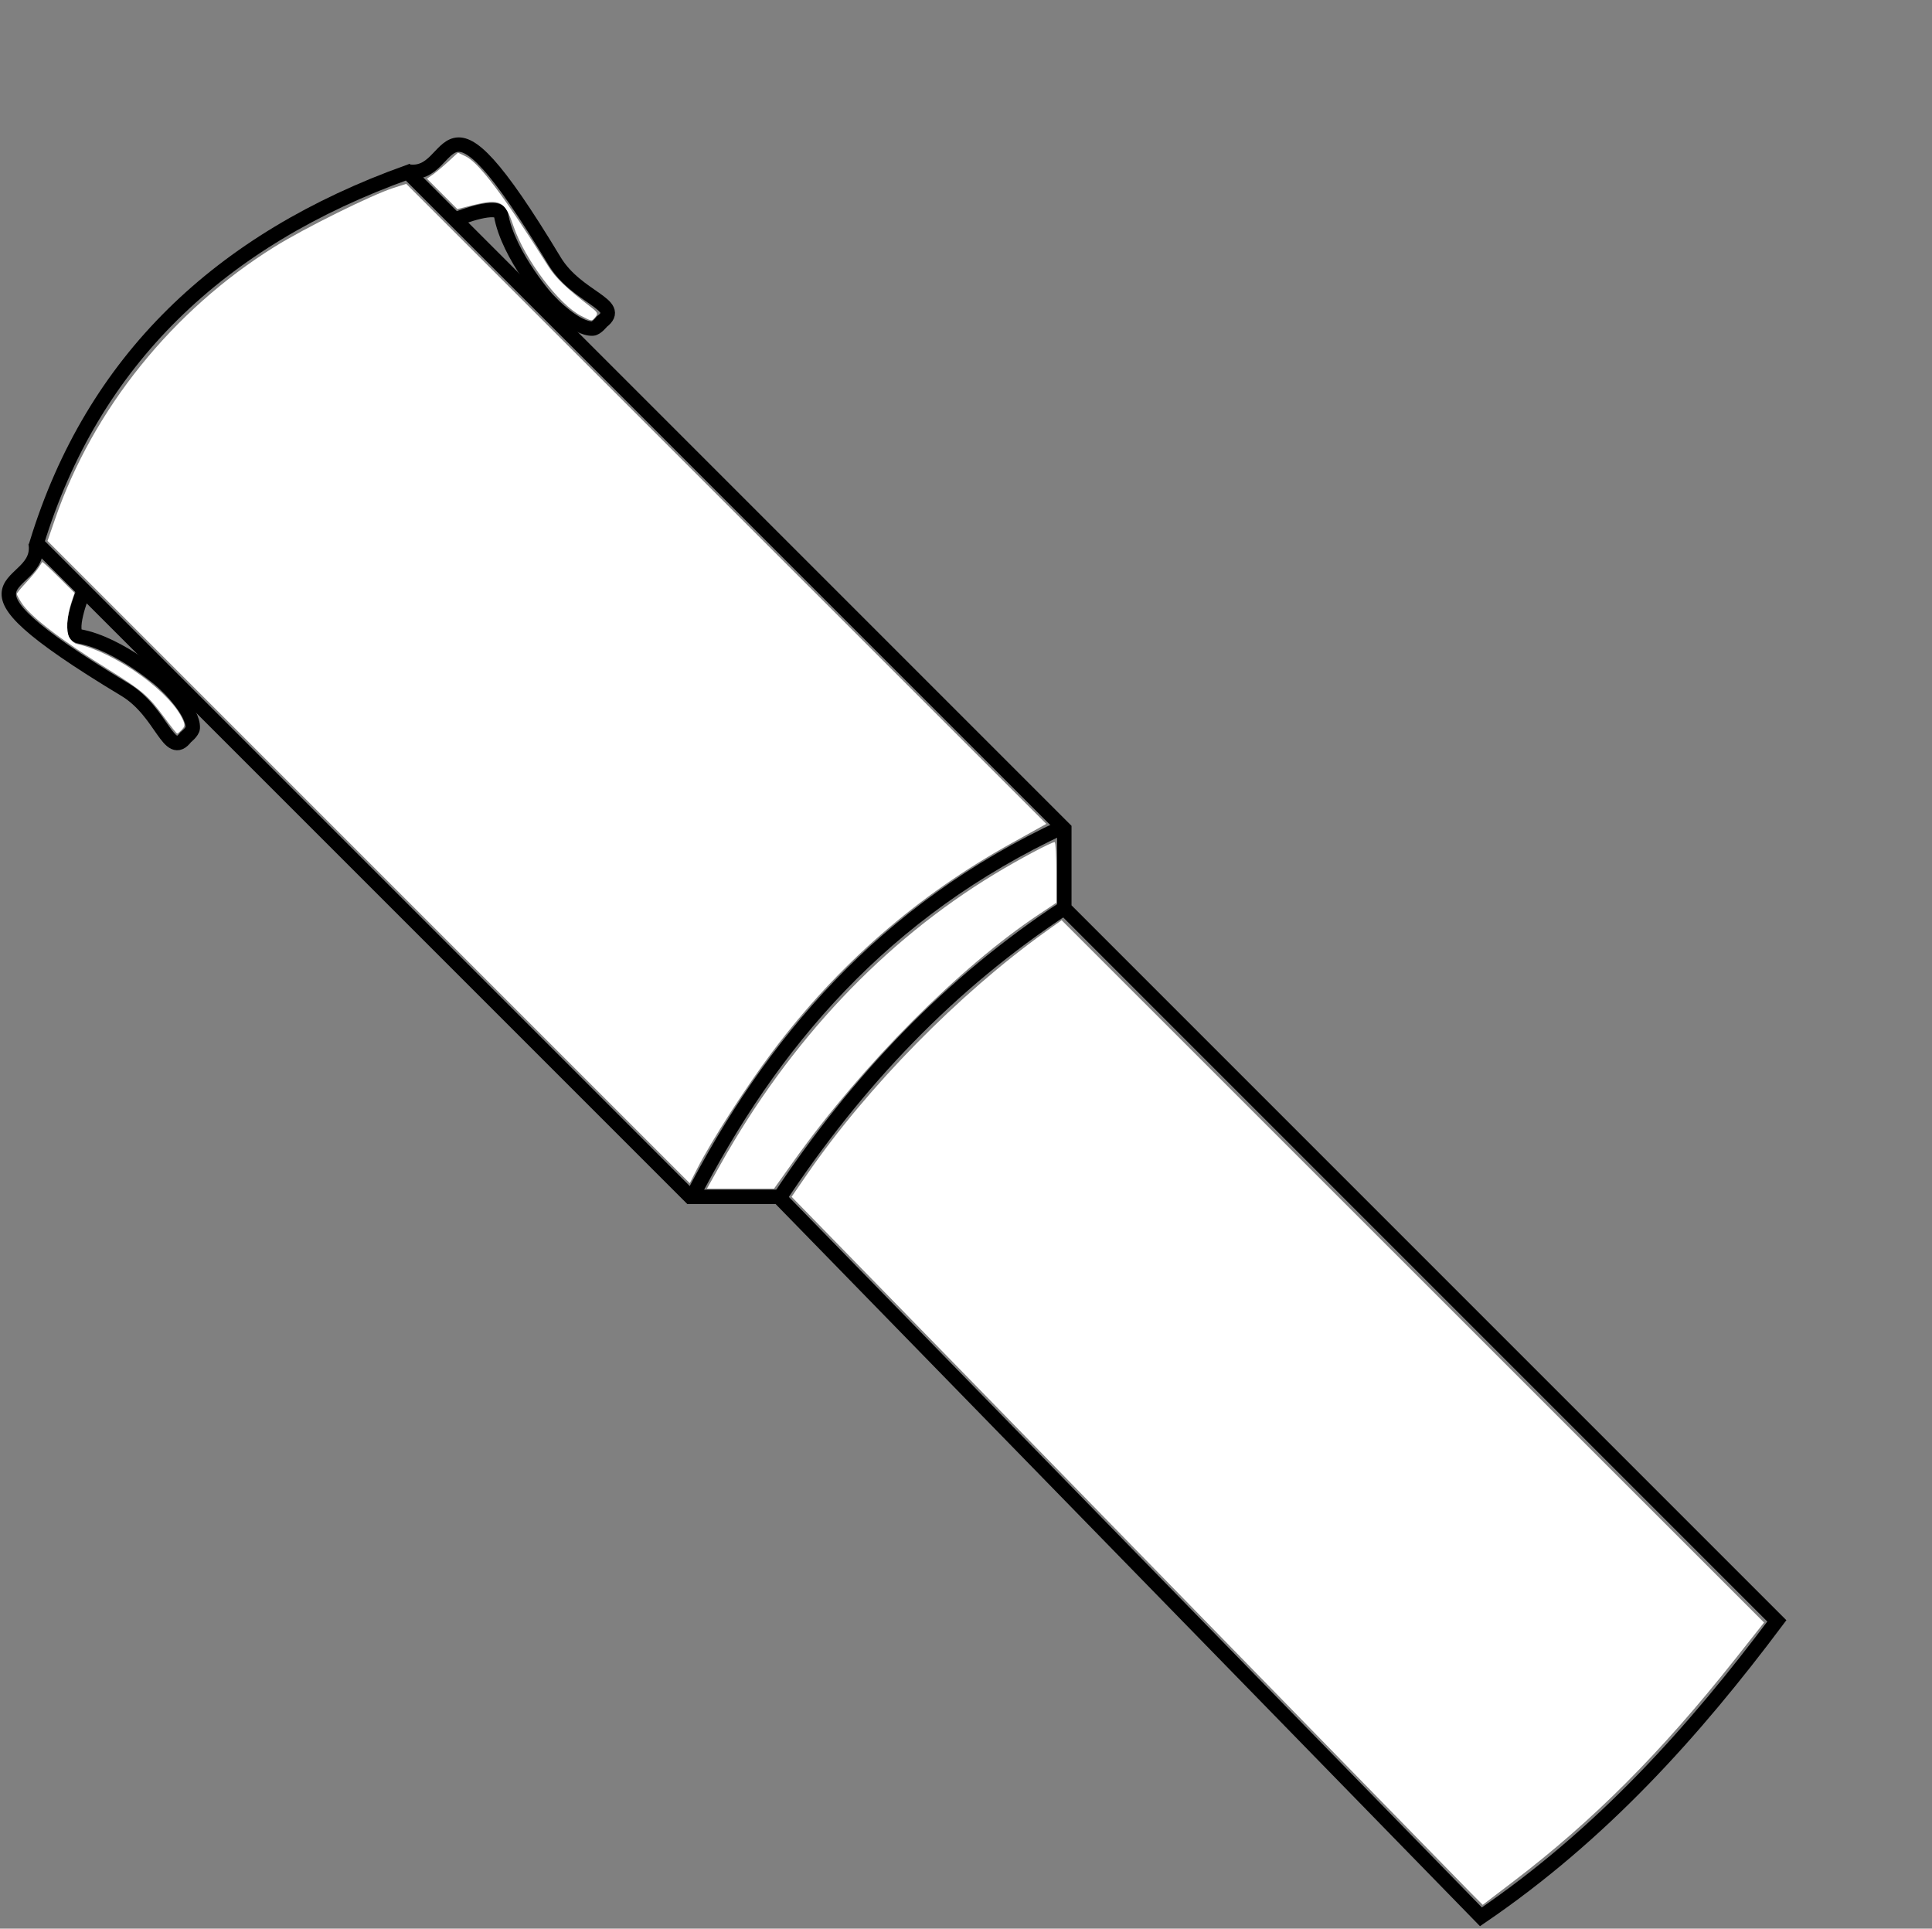
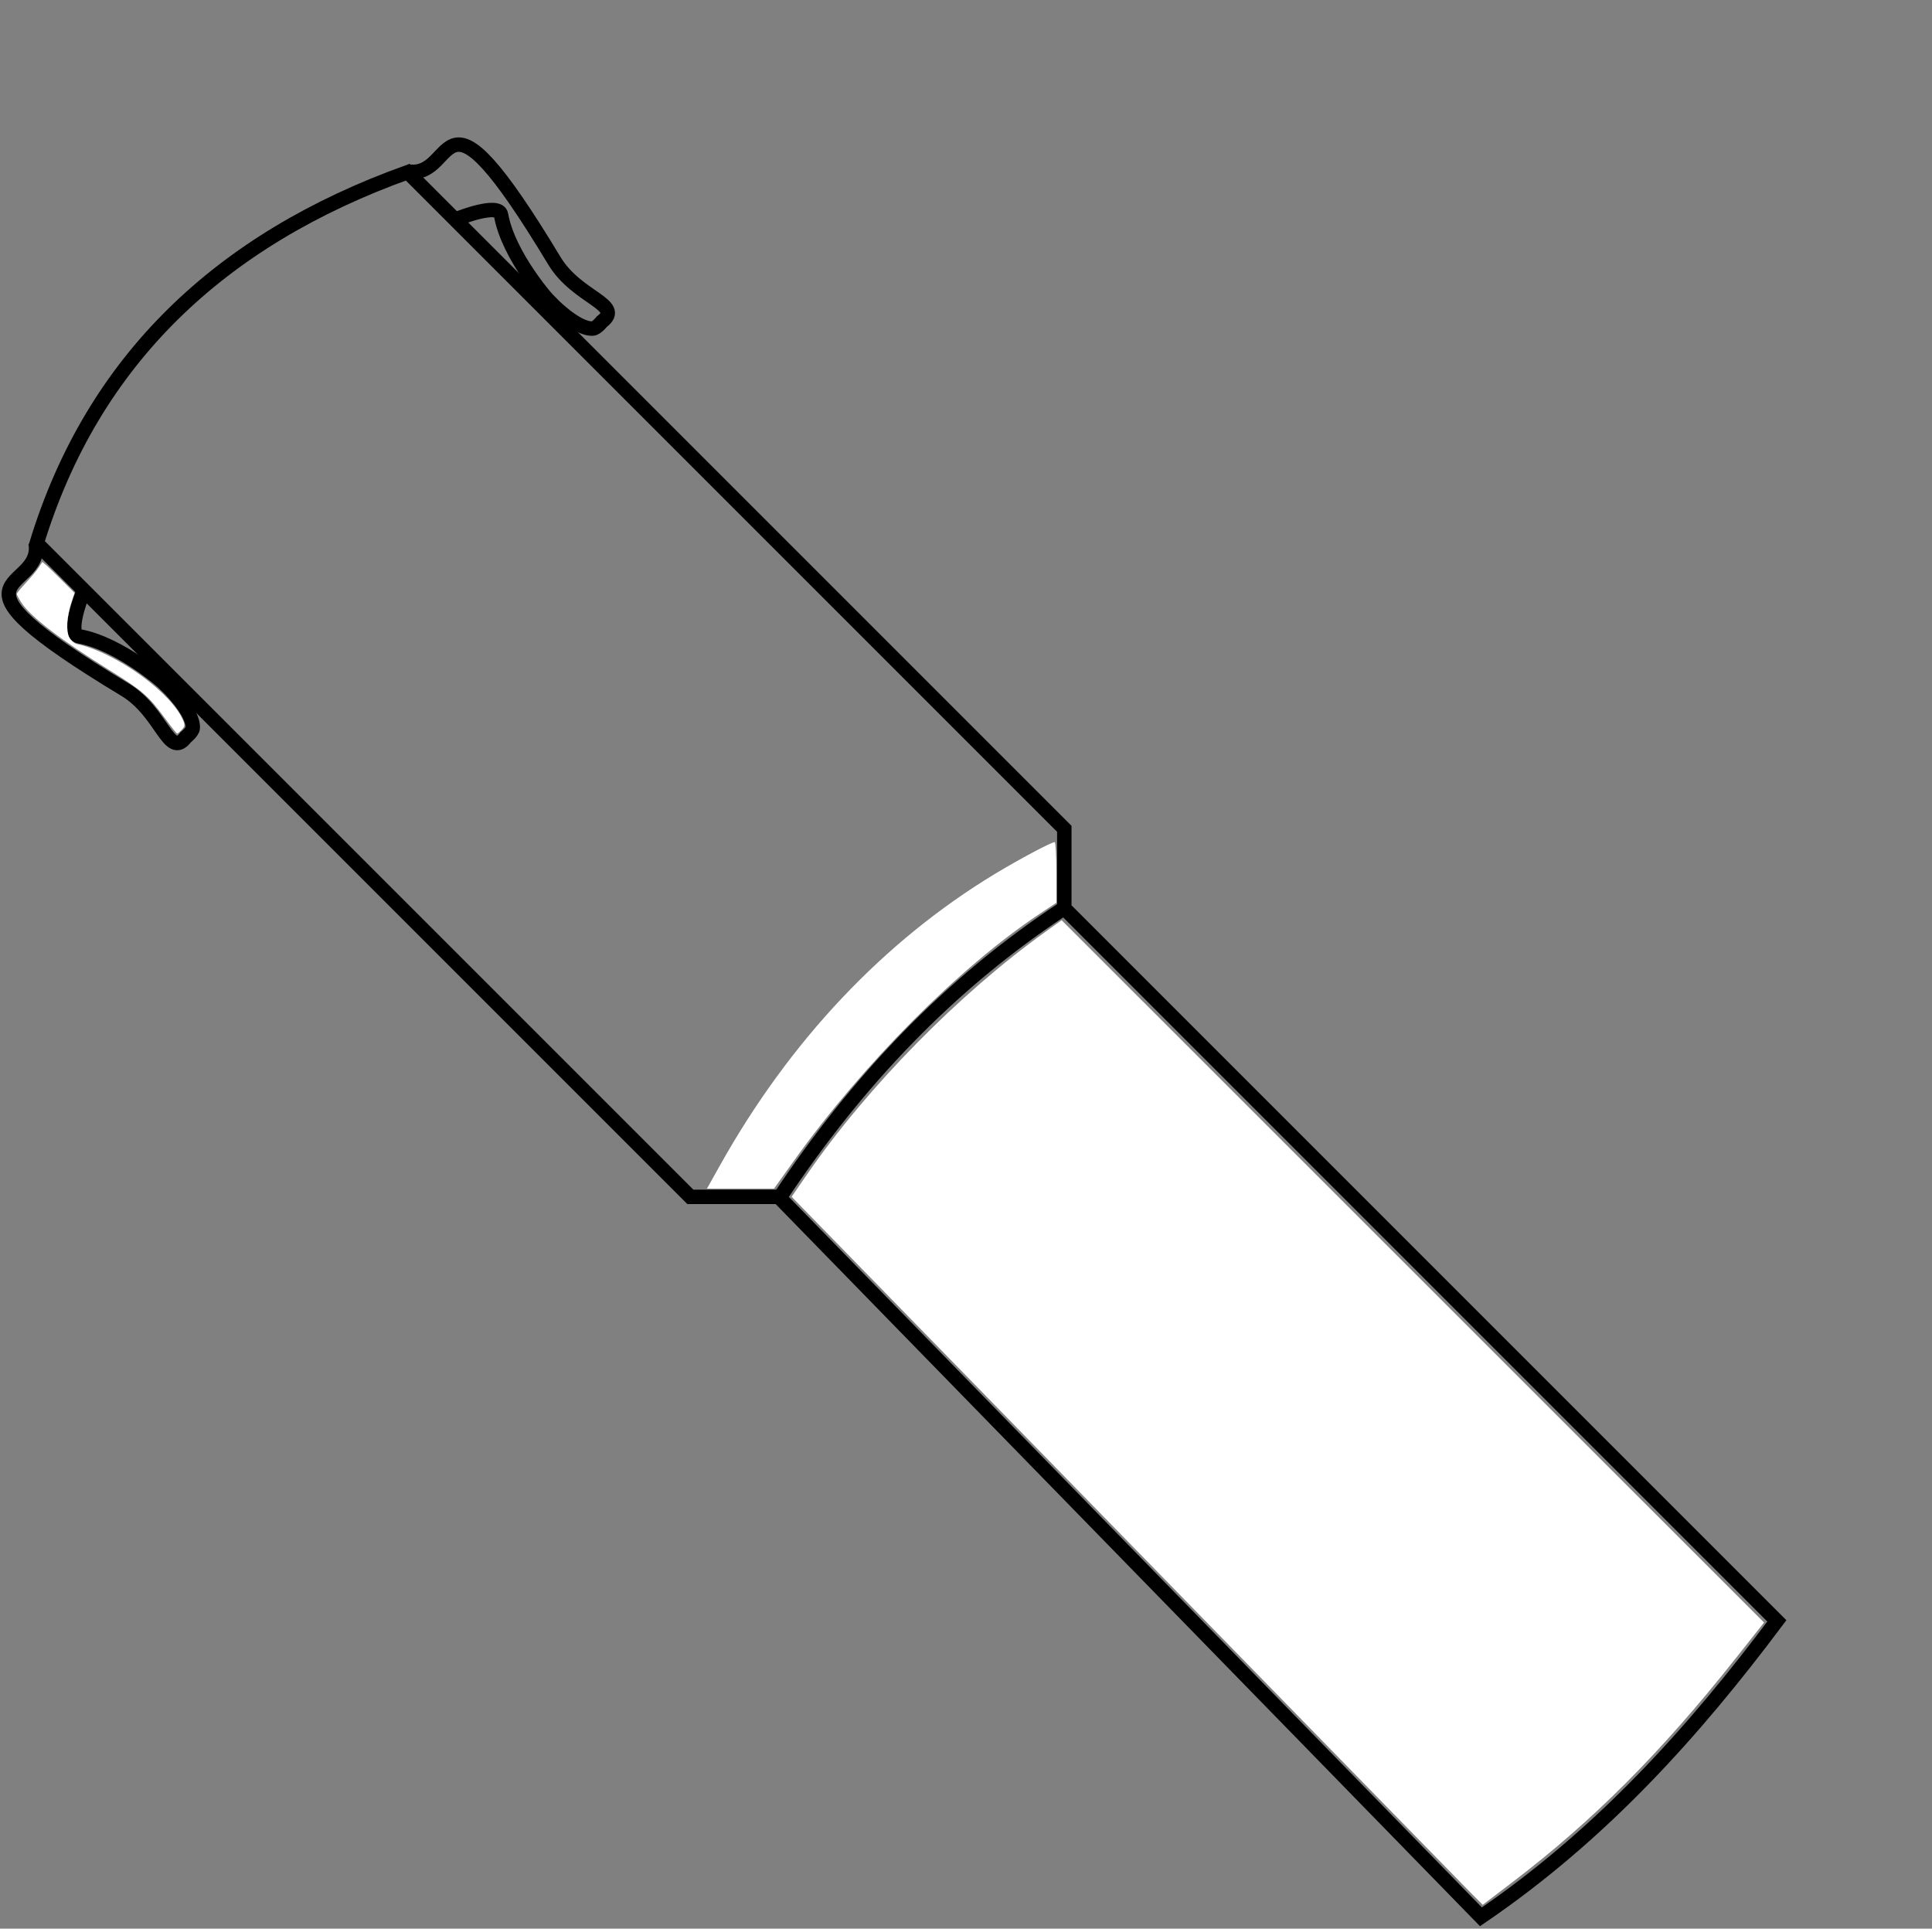
<svg xmlns="http://www.w3.org/2000/svg" xmlns:ns1="http://sodipodi.sourceforge.net/DTD/sodipodi-0.dtd" xmlns:ns2="http://www.inkscape.org/namespaces/inkscape" version="1.1" x="0px" y="0px" width="380.241" height="379.56" viewBox="0 0 380.241 379.56" enable-background="new 0 0 724.112 220.594" xml:space="preserve" id="svg47" ns1:docname="weapon_css.svg" ns2:version="1.2.2 (732a01da63, 2022-12-09)">
  <rect x="0" y="0" width="380.241" height="379.56" fill="#808080" stroke="none" />
  <defs id="defs51" />
  <ns1:namedview pagecolor="#ffffff" bordercolor="#666666" borderopacity="1" objecttolerance="10" gridtolerance="10" guidetolerance="10" ns2:pageopacity="0" ns2:pageshadow="2" ns2:window-width="1920" ns2:window-height="1009" id="namedview49" showgrid="false" ns2:zoom="2.2186438" ns2:cx="114.93508" ns2:cy="196.06572" ns2:window-x="-8" ns2:window-y="-8" ns2:window-maximized="1" ns2:current-layer="svg47" ns2:document-rotation="0" ns2:pagecheckerboard="true" fit-margin-top="0" fit-margin-left="0" fit-margin-right="0" fit-margin-bottom="0" ns2:showpageshadow="2" ns2:deskcolor="#d1d1d1" />
  <g id="g11959" transform="matrix(-0.947,0,0,0.947,351.562,27.091)">
    <g id="g1193" transform="matrix(0.48,-0.48,0.48,0.48,161.367,377.083)" style="stroke-width:4.42;stroke-dasharray:none">
      <path style="fill:none;stroke:#000000;stroke-width:4.42;stroke-dasharray:none;stroke-opacity:1" d="m 213.218,-113.78 c 8.367,-41.432 9.578,-82.865 0.956,-124.297" id="path1132" ns1:nodetypes="cc" />
-       <path style="fill:none;stroke:#000000;stroke-width:4.42;stroke-dasharray:none;stroke-opacity:1" d="m 232.022,-255.288 c 20.821,57.068 16.467,110.132 0,161.268" id="path1134" ns1:nodetypes="cc" />
      <g id="g1185" style="stroke-width:4.42;stroke-dasharray:none">
        <path style="fill:none;stroke:#000000;stroke-width:4.42;stroke-dasharray:none;stroke-opacity:1" d="m -94.339,-109.637 c -8.358,-44.1 -5.981,-86.411 0,-128.122 H 214.174 l 17.21,-17.21 h 284.29 c 26.035,55.197 27.5,108.833 0,160.63 h -283.016 l -19.123,-19.123 z" id="path417" ns1:nodetypes="ccccccccc" />
        <path style="fill:none;stroke:#000000;stroke-width:4.42;stroke-dasharray:none;stroke-opacity:1" d="m 515.994,-94.179 c -13.01,9.277 17.653,29.489 -51.153,12.43 -12.948,-3.21 -24.593,5.692 -23.425,-2.868 0,0 -0.315,-2.632 0.478,-3.506 3.412,-3.759 14.82,-3.506 14.82,-3.506 -0.007,-0.199 19.211,0.938 29.64,8.286 3.196,2.252 8.486,-10 8.486,-10" id="path1136" ns1:nodetypes="cssscsc" />
        <path style="fill:none;stroke:#000000;stroke-width:4.42;stroke-dasharray:none;stroke-opacity:1" d="m 515.872,-255.104 c -13.01,-9.277 17.653,-29.489 -51.153,-12.43 -12.948,3.21 -24.593,-5.692 -23.425,2.868 0,0 -0.315,2.632 0.478,3.506 3.412,3.759 14.82,3.506 14.82,3.506 -0.007,0.199 19.211,-0.938 29.64,-8.287 3.196,-2.252 8.486,10 8.486,10" id="path1136-5" ns1:nodetypes="cssscsc" />
      </g>
    </g>
  </g>
  <path style="fill:#ffffff;stroke-width:1.912;stroke-dasharray:none" d="m 297.83,370.294 c 15.676,-11.936 29.079,-25.374 43.62,-43.733 l 5.737,-7.243 -69.123,-69.109 -69.123,-69.109 -3.224,2.309 c -16.96,12.146 -35.018,30.517 -46.821,47.632 l -3.095,4.488 65.595,67.248 c 36.077,36.986 66.681,68.339 68.008,69.672 l 2.413,2.424 z" id="path19294" />
  <path style="fill:#ffffff;stroke-width:1.912;stroke-dasharray:none" d="m 156.315,228.357 c 13.519,-18.926 32.559,-38.057 48.237,-48.466 l 3.358,-2.23 v -5.965 c 0,-3.281 -0.153,-5.965 -0.34,-5.965 -0.653,0 -7.03,3.393 -11.771,6.263 -21.885,13.249 -40.384,32.857 -54.079,57.32 l -2.587,4.621 h 6.599 6.599 z" id="path19296" />
-   <path style="fill:#ffffff;stroke-width:1.912;stroke-dasharray:none" d="m 137.168,230.087 c 2.879,-5.644 9.671,-16.21 14.866,-23.126 12.841,-17.097 28.449,-30.703 47.073,-41.035 l 6.814,-3.78 -62.985,-62.982 -62.985,-62.982 -2.472,0.789 c -4.327,1.381 -17.568,7.938 -23.507,11.64 -19.995,12.465 -35.669,31.922 -43.131,53.539 l -1.486,4.304 63.2,63.2 63.2,63.2 z" id="path19298" />
  <path style="fill:#ffffff;stroke-width:0.956;stroke-dasharray:none" d="m 35.761,143.627 c 0.591,-0.629 0.651,-0.887 0.373,-1.618 -2.092,-5.503 -13.203,-13.569 -21.047,-15.281 -0.444,-0.097 -1.066,-0.625 -1.397,-1.186 -0.729,-1.233 -0.57,-4.211 0.376,-7.039 l 0.605,-1.809 -3.126,-3.115 c -1.719,-1.713 -3.174,-3.05 -3.233,-2.971 -0.059,0.079 -0.369,0.562 -0.69,1.073 -0.321,0.512 -1.425,1.835 -2.453,2.94 -1.028,1.105 -1.87,2.129 -1.87,2.274 0,0.145 0.406,0.904 0.902,1.686 1.744,2.75 7.708,7.326 17.398,13.348 6.397,3.976 7.622,5.032 10.716,9.233 1.301,1.767 2.451,3.212 2.555,3.212 0.104,0 0.506,-0.337 0.893,-0.749 z" id="path19300" />
-   <path style="fill:#ffffff;stroke-width:1.352;stroke-dasharray:none" d="m 117.195,62.359 c 0.539,-0.65 0.427,-0.888 -0.901,-1.916 -5.024,-3.886 -6.928,-5.723 -8.469,-8.167 C 99.184,38.564 94.264,32.019 91.666,30.78 l -1.533,-0.731 -1.934,1.777 c -1.064,0.978 -2.438,2.128 -3.053,2.557 l -1.119,0.78 2.992,2.992 2.992,2.992 2.953,-0.742 c 5.477,-1.376 6.393,-0.909 8.11,4.133 2.225,6.534 8.904,15.387 13.3,17.63 2.196,1.121 2.058,1.111 2.822,0.191 z" id="path19302" />
</svg>